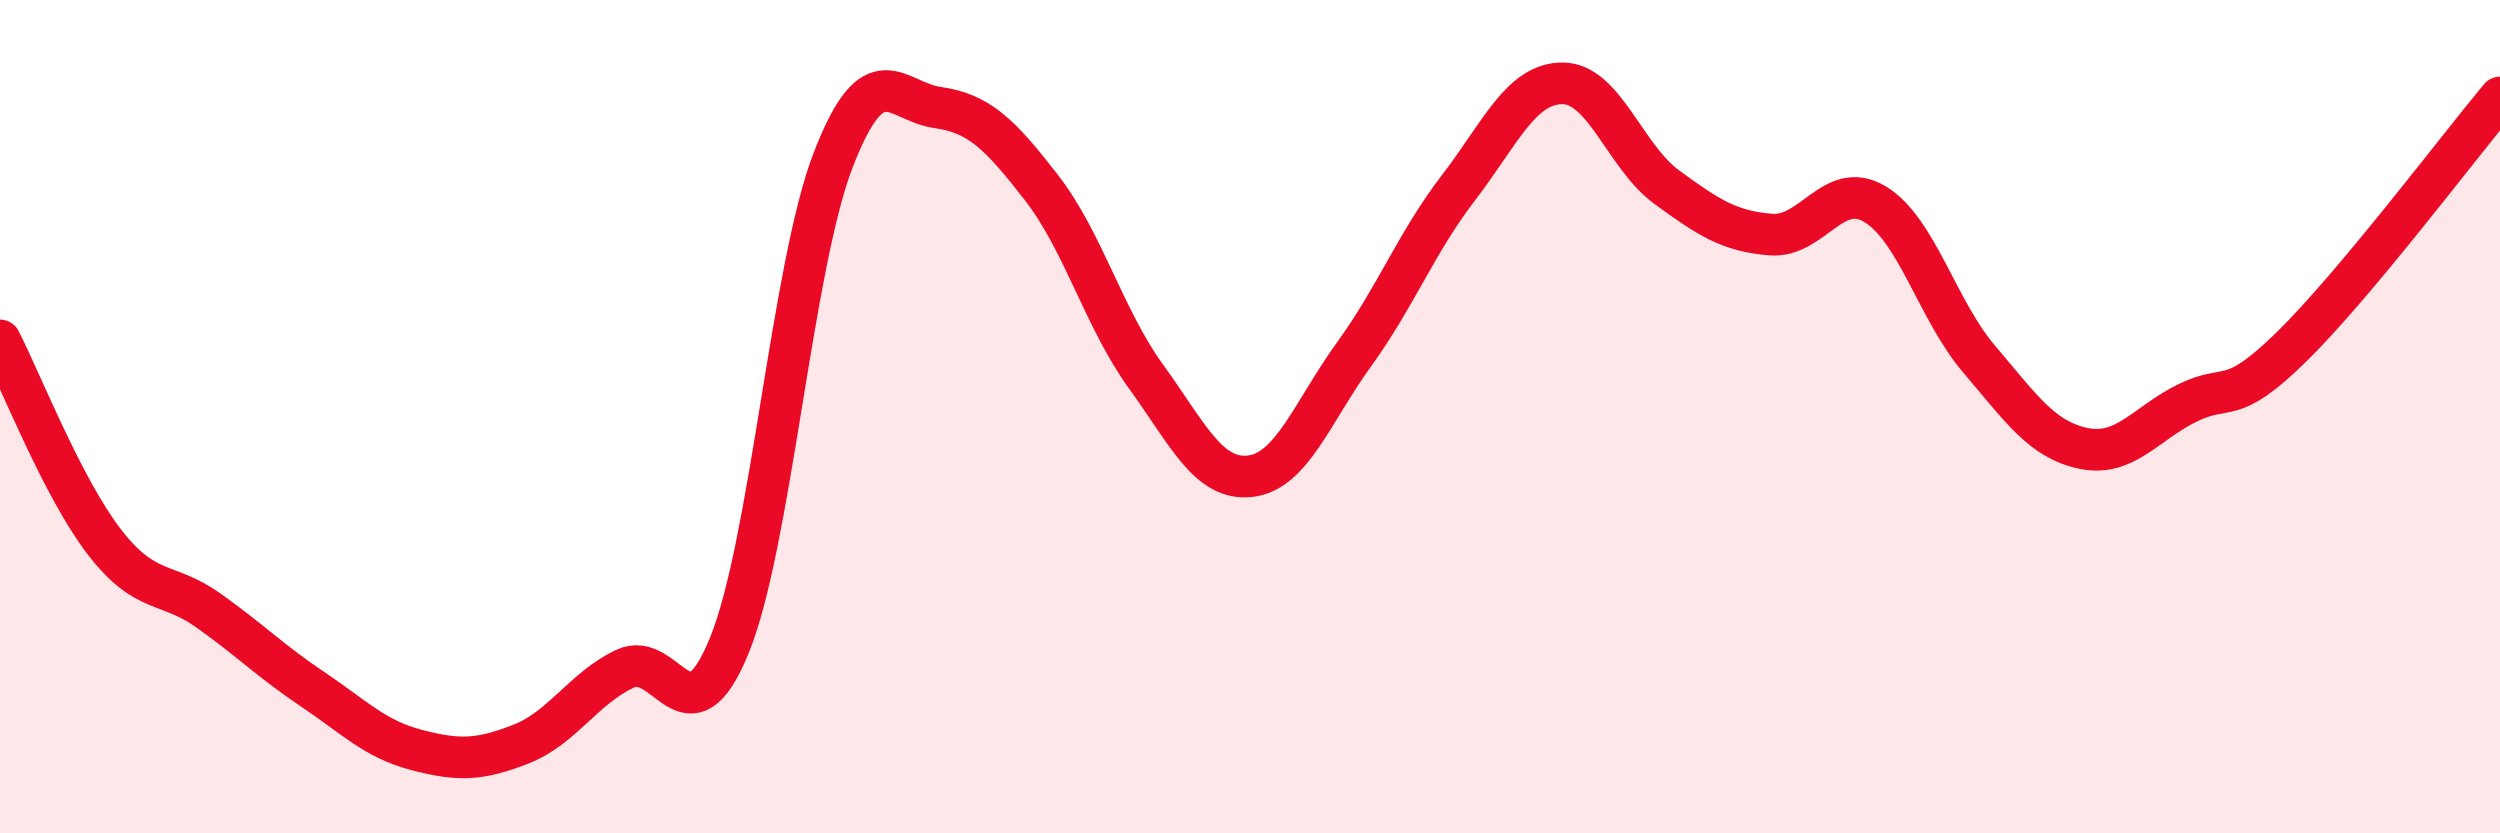
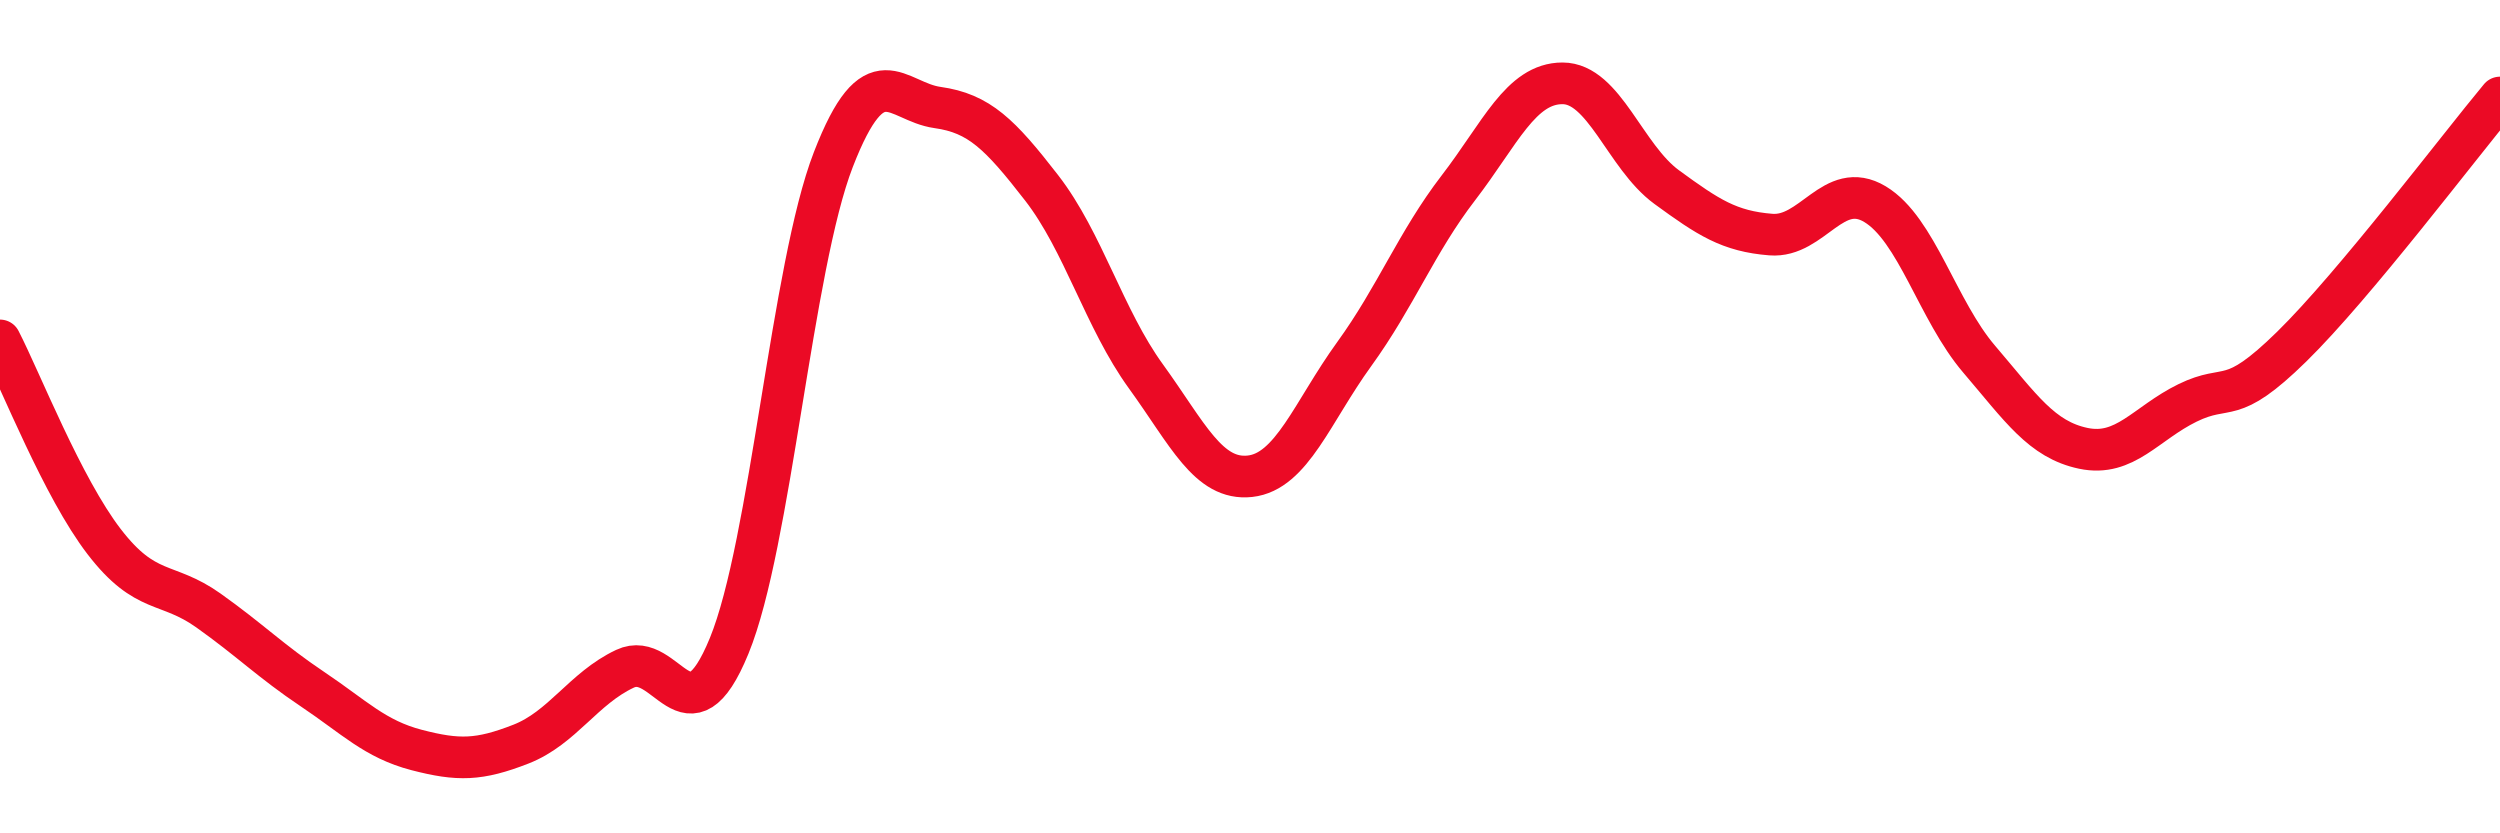
<svg xmlns="http://www.w3.org/2000/svg" width="60" height="20" viewBox="0 0 60 20">
-   <path d="M 0,8.17 C 0.5,9.14 1.5,11.7 2.5,13 C 3.5,14.3 4,13.94 5,14.65 C 6,15.36 6.5,15.87 7.5,16.54 C 8.5,17.21 9,17.74 10,18 C 11,18.26 11.5,18.25 12.5,17.86 C 13.5,17.47 14,16.52 15,16.05 C 16,15.58 16.5,17.94 17.5,15.5 C 18.5,13.06 19,6.41 20,3.83 C 21,1.25 21.5,2.44 22.5,2.58 C 23.5,2.72 24,3.22 25,4.51 C 26,5.8 26.5,7.65 27.5,9.03 C 28.5,10.41 29,11.54 30,11.43 C 31,11.32 31.5,9.88 32.5,8.5 C 33.5,7.12 34,5.81 35,4.51 C 36,3.21 36.5,2 37.5,2 C 38.5,2 39,3.76 40,4.49 C 41,5.22 41.5,5.55 42.5,5.63 C 43.5,5.71 44,4.3 45,4.9 C 46,5.5 46.5,7.45 47.5,8.62 C 48.5,9.79 49,10.55 50,10.76 C 51,10.97 51.5,10.16 52.5,9.67 C 53.5,9.18 53.5,9.79 55,8.32 C 56.5,6.85 59,3.54 60,2.34L60 20L0 20Z" fill="#EB0A25" opacity="0.1" stroke-linecap="round" stroke-linejoin="round" />
  <path d="M 0,8.17 C 0.5,9.14 1.5,11.7 2.5,13 C 3.5,14.3 4,13.94 5,14.65 C 6,15.36 6.5,15.87 7.5,16.54 C 8.5,17.21 9,17.74 10,18 C 11,18.26 11.5,18.25 12.5,17.86 C 13.5,17.47 14,16.52 15,16.05 C 16,15.58 16.5,17.94 17.5,15.5 C 18.5,13.06 19,6.41 20,3.83 C 21,1.25 21.5,2.44 22.5,2.58 C 23.5,2.72 24,3.22 25,4.51 C 26,5.8 26.5,7.65 27.5,9.03 C 28.5,10.41 29,11.54 30,11.43 C 31,11.32 31.5,9.88 32.5,8.5 C 33.5,7.12 34,5.81 35,4.51 C 36,3.21 36.5,2 37.5,2 C 38.5,2 39,3.76 40,4.49 C 41,5.22 41.5,5.55 42.5,5.63 C 43.5,5.71 44,4.3 45,4.9 C 46,5.5 46.5,7.45 47.5,8.62 C 48.5,9.79 49,10.55 50,10.76 C 51,10.97 51.5,10.16 52.5,9.67 C 53.5,9.18 53.5,9.79 55,8.32 C 56.5,6.85 59,3.54 60,2.34" stroke="#EB0A25" stroke-width="1" fill="none" stroke-linecap="round" stroke-linejoin="round" />
</svg>